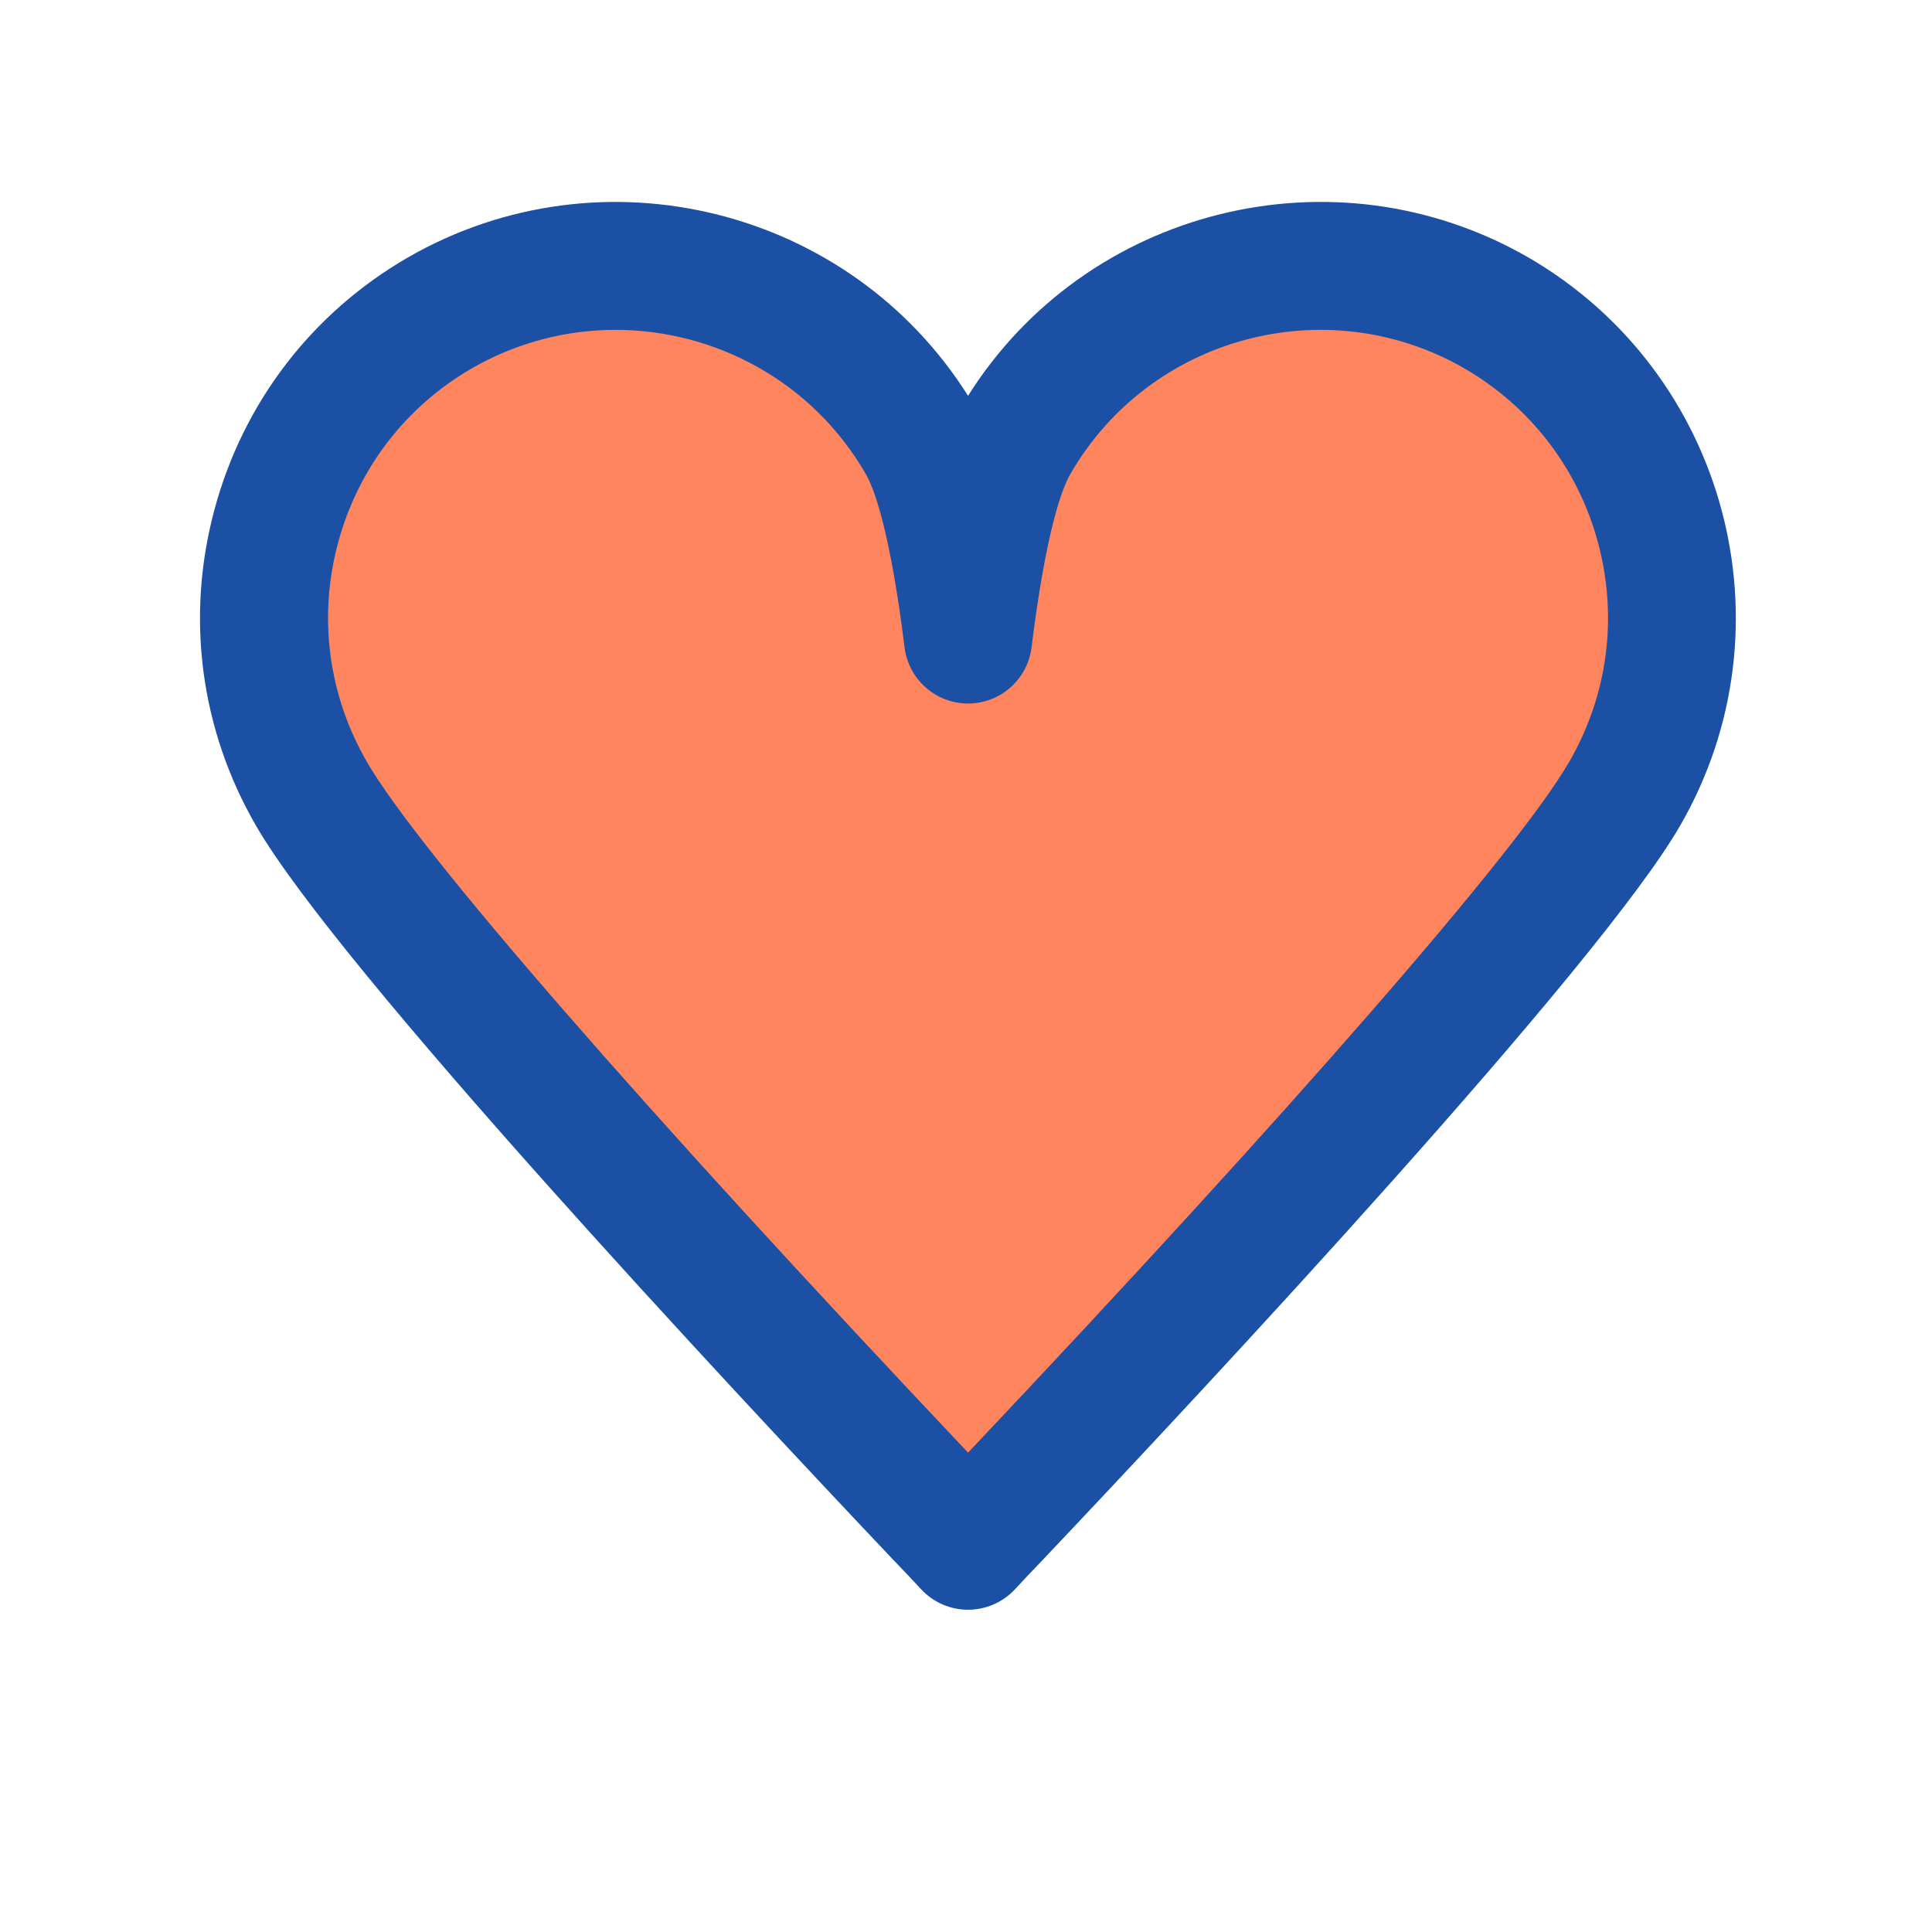
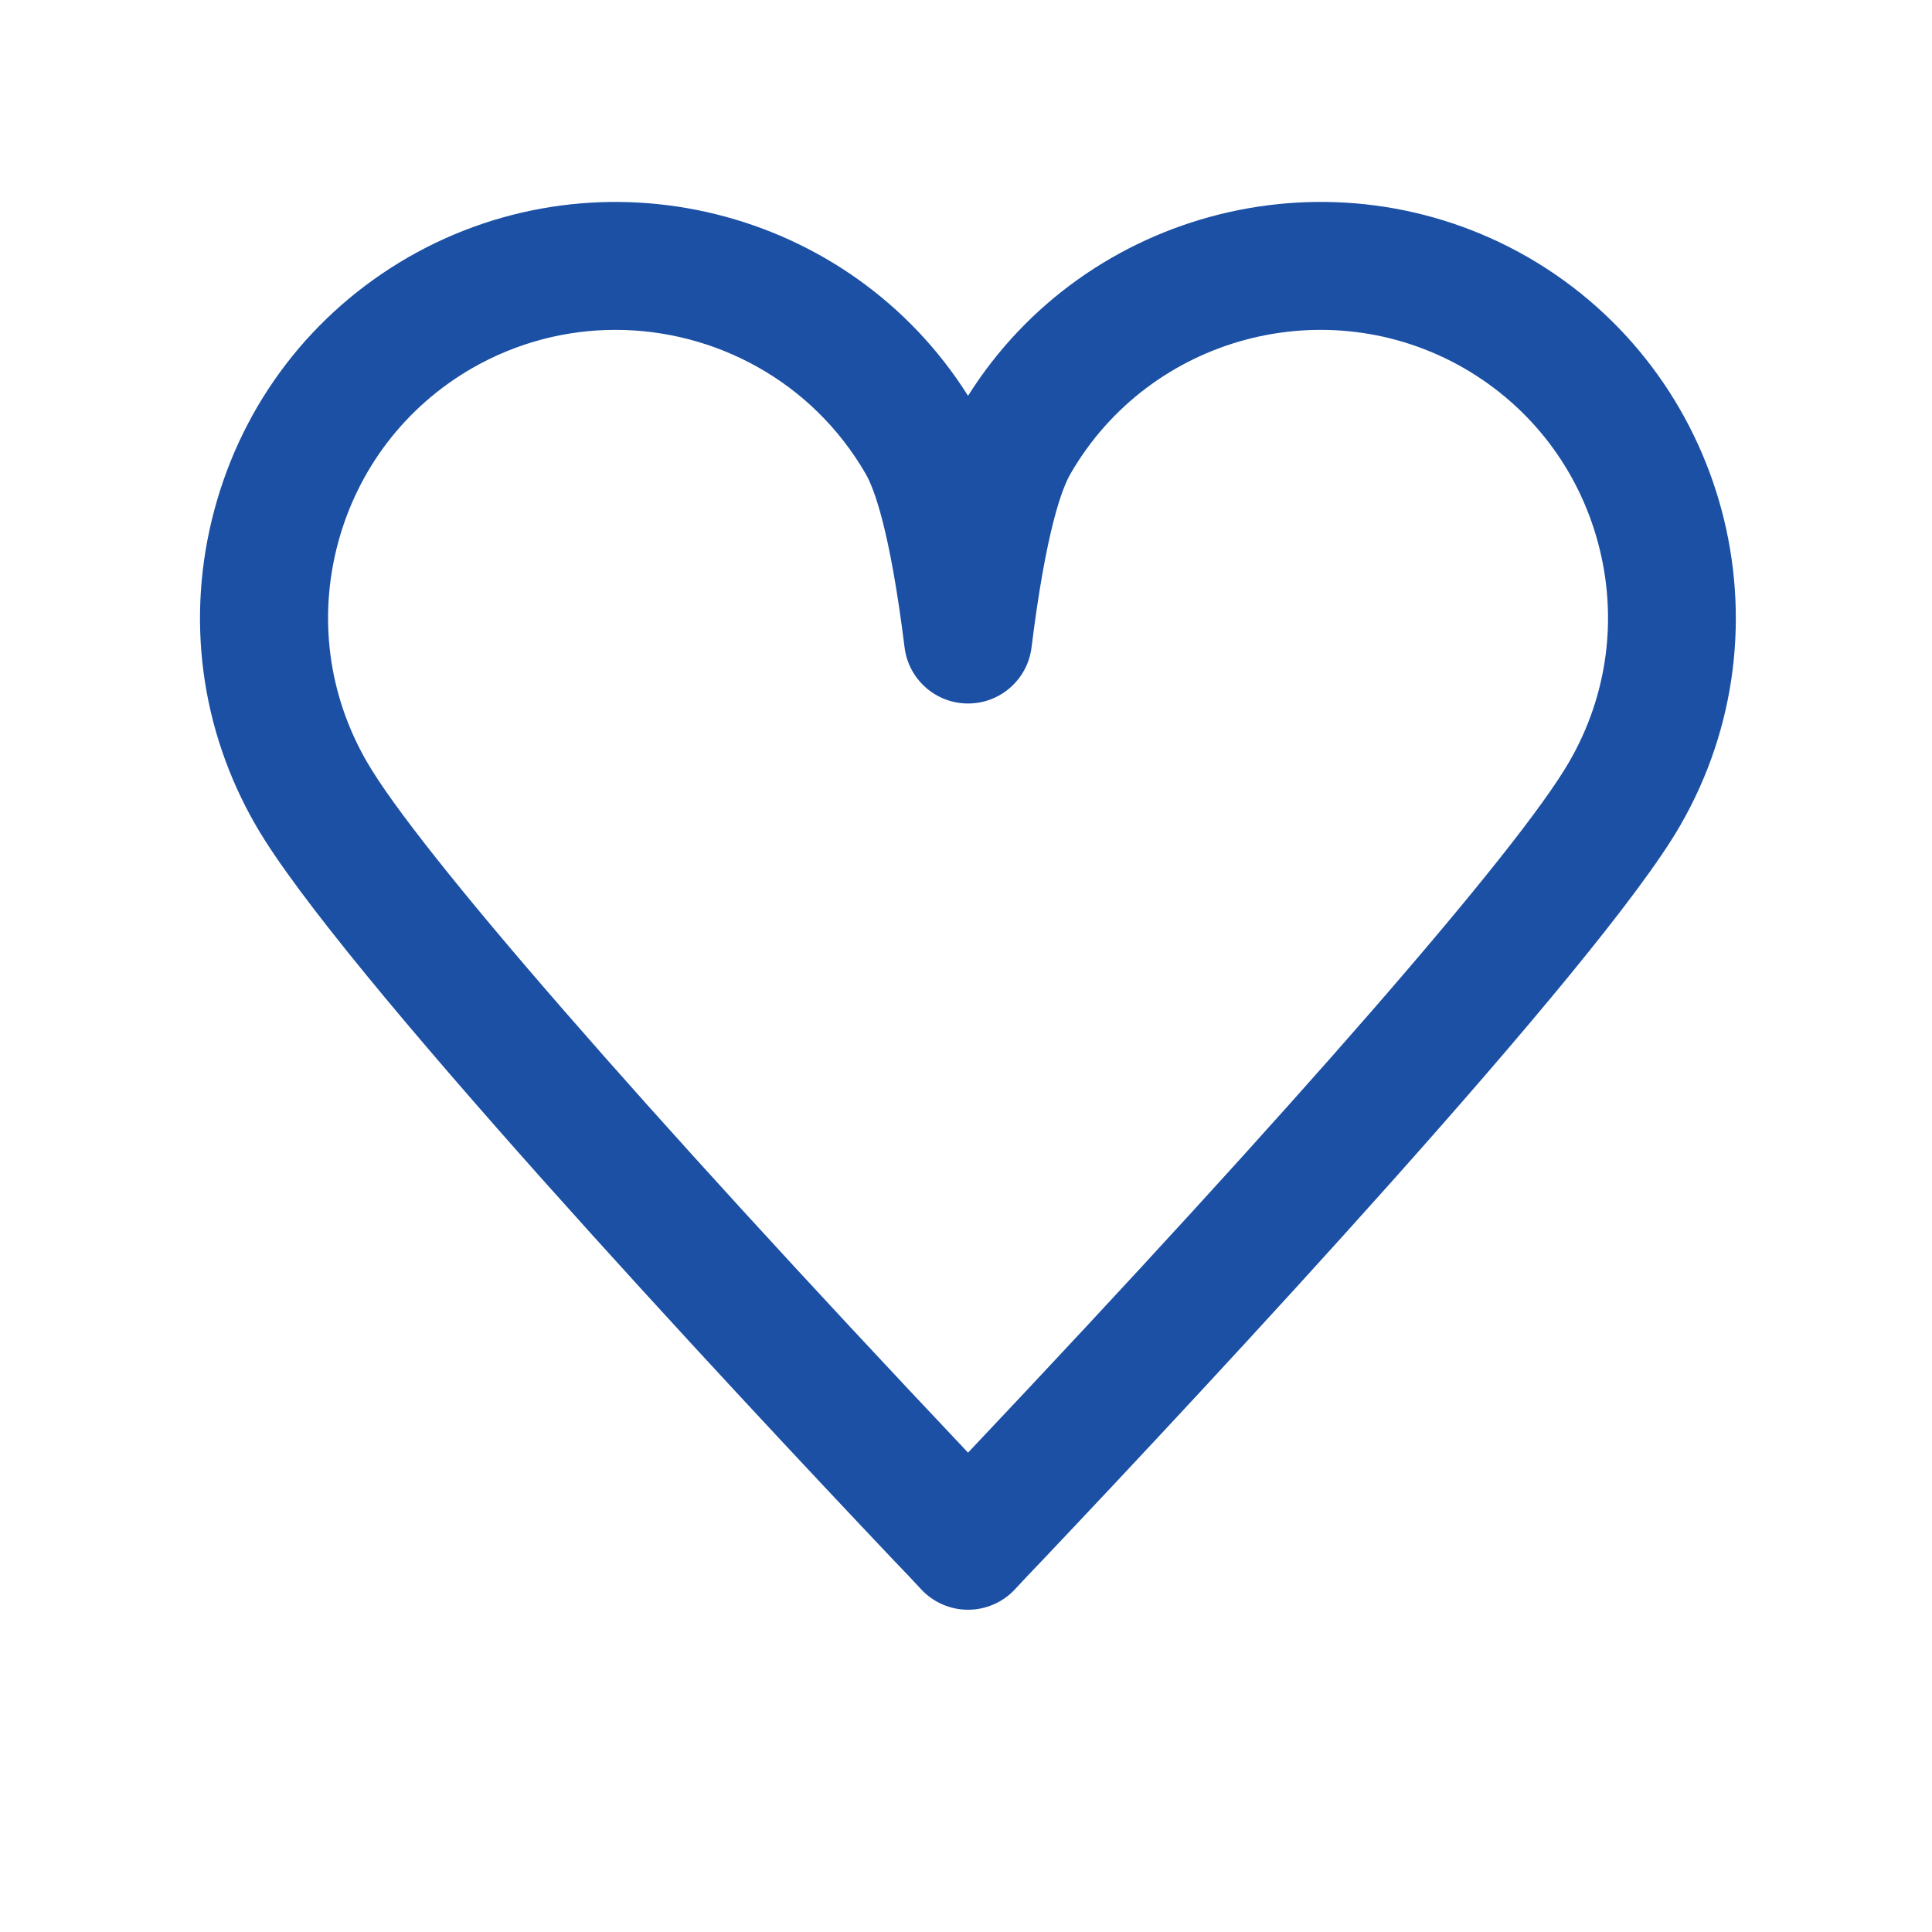
<svg xmlns="http://www.w3.org/2000/svg" height="383pt" viewBox="-50 -50 483 483" width="383pt">
-   <path d="m324.012 28.195c42.082 24.32 56.48 78.16 32.16 120.238-19.68 34.16-119.758 141.121-157.039 180.48-2.801 2.879-5.121 5.359-7.121 7.52-2-2.16-4.32-4.641-7.121-7.52-37.277-39.359-137.359-146.32-157.039-180.48-24.32-42.078-9.918-95.918 32.16-120.238 42.16-24.242 96-9.762 120.242 32.238 5.199 8.961 8.957 26.879 11.758 49.441 2.801-22.562 6.562-40.48 11.762-49.441 24.238-42 78.078-56.48 120.238-32.238zm0 0" fill="#ff855f" />
  <g fill="#1b50a5">
    <path d="m173.414 340.059c2.703 2.785 4.934 5.176 6.863 7.254 3.031 3.273 7.277 5.121 11.734 5.121s8.703-1.848 11.738-5.121c1.918-2.078 4.168-4.477 7-7.406 41.117-43.406 138.91-148.168 159.27-183.473 28.703-49.656 11.656-113.406-38.031-142.129-48.543-27.871-110.465-12.238-139.977 34.648-29.535-46.902-91.438-62.52-140-34.613-24.047 13.895-41.246 36.336-48.43 63.176-7.188 26.84-3.48 54.863 10.414 78.895 20.32 35.289 118.16 140.09 159.418 183.648zm-138.922-254.273c4.977-18.582 16.879-34.117 33.496-43.719 11.32-6.504 23.672-9.602 35.879-9.602 24.945 0 49.234 12.922 62.555 36 2.055 3.547 6.055 13.898 9.719 43.379.992 8.016 7.801 14.031 15.871 14.031 8.074 0 14.879-6.016 15.871-14.031 3.664-29.48 7.664-39.832 9.746-43.41 19.824-34.328 63.961-46.168 98.375-26.391 16.648 9.625 28.559 25.16 33.527 43.742 4.969 18.586 2.41 37.992-7.215 54.641-.008.008-.008.016-.016.023-12.695 22.031-68.785 86.473-150.289 172.711-81.566-86.309-137.605-150.695-150.312-172.734-9.613-16.648-12.184-36.055-7.207-54.641zm0 0" />
  </g>
</svg>